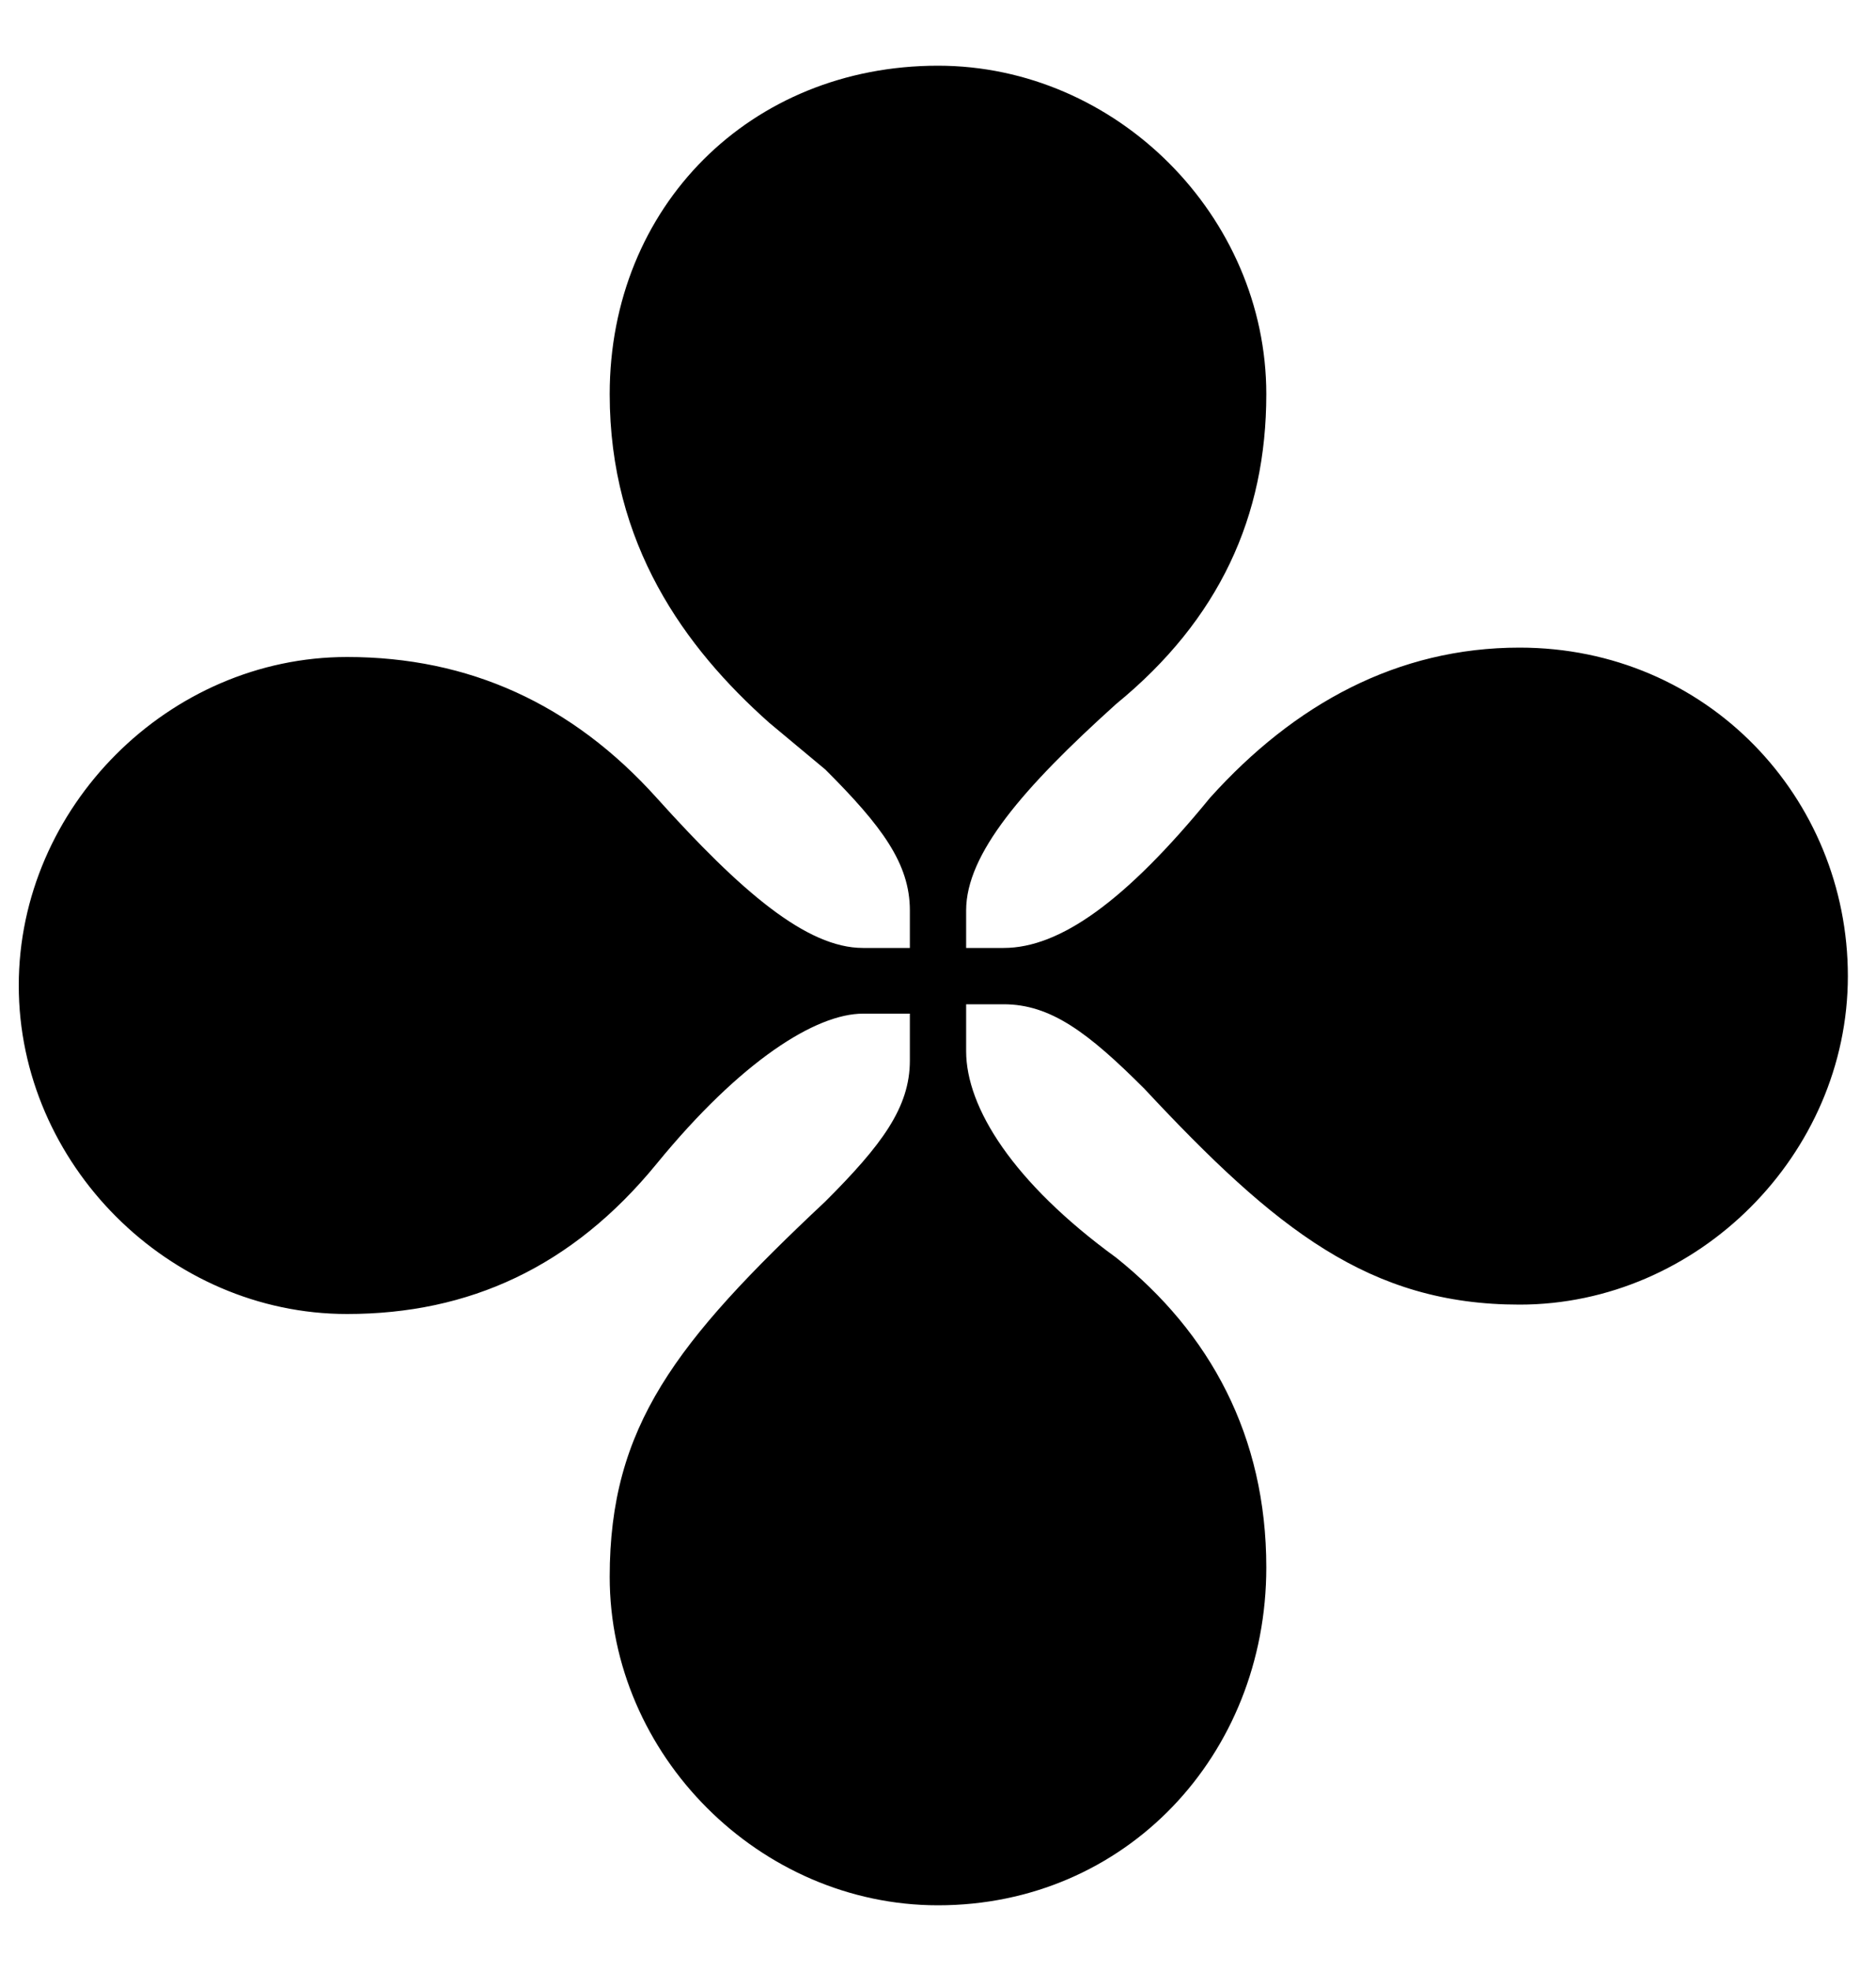
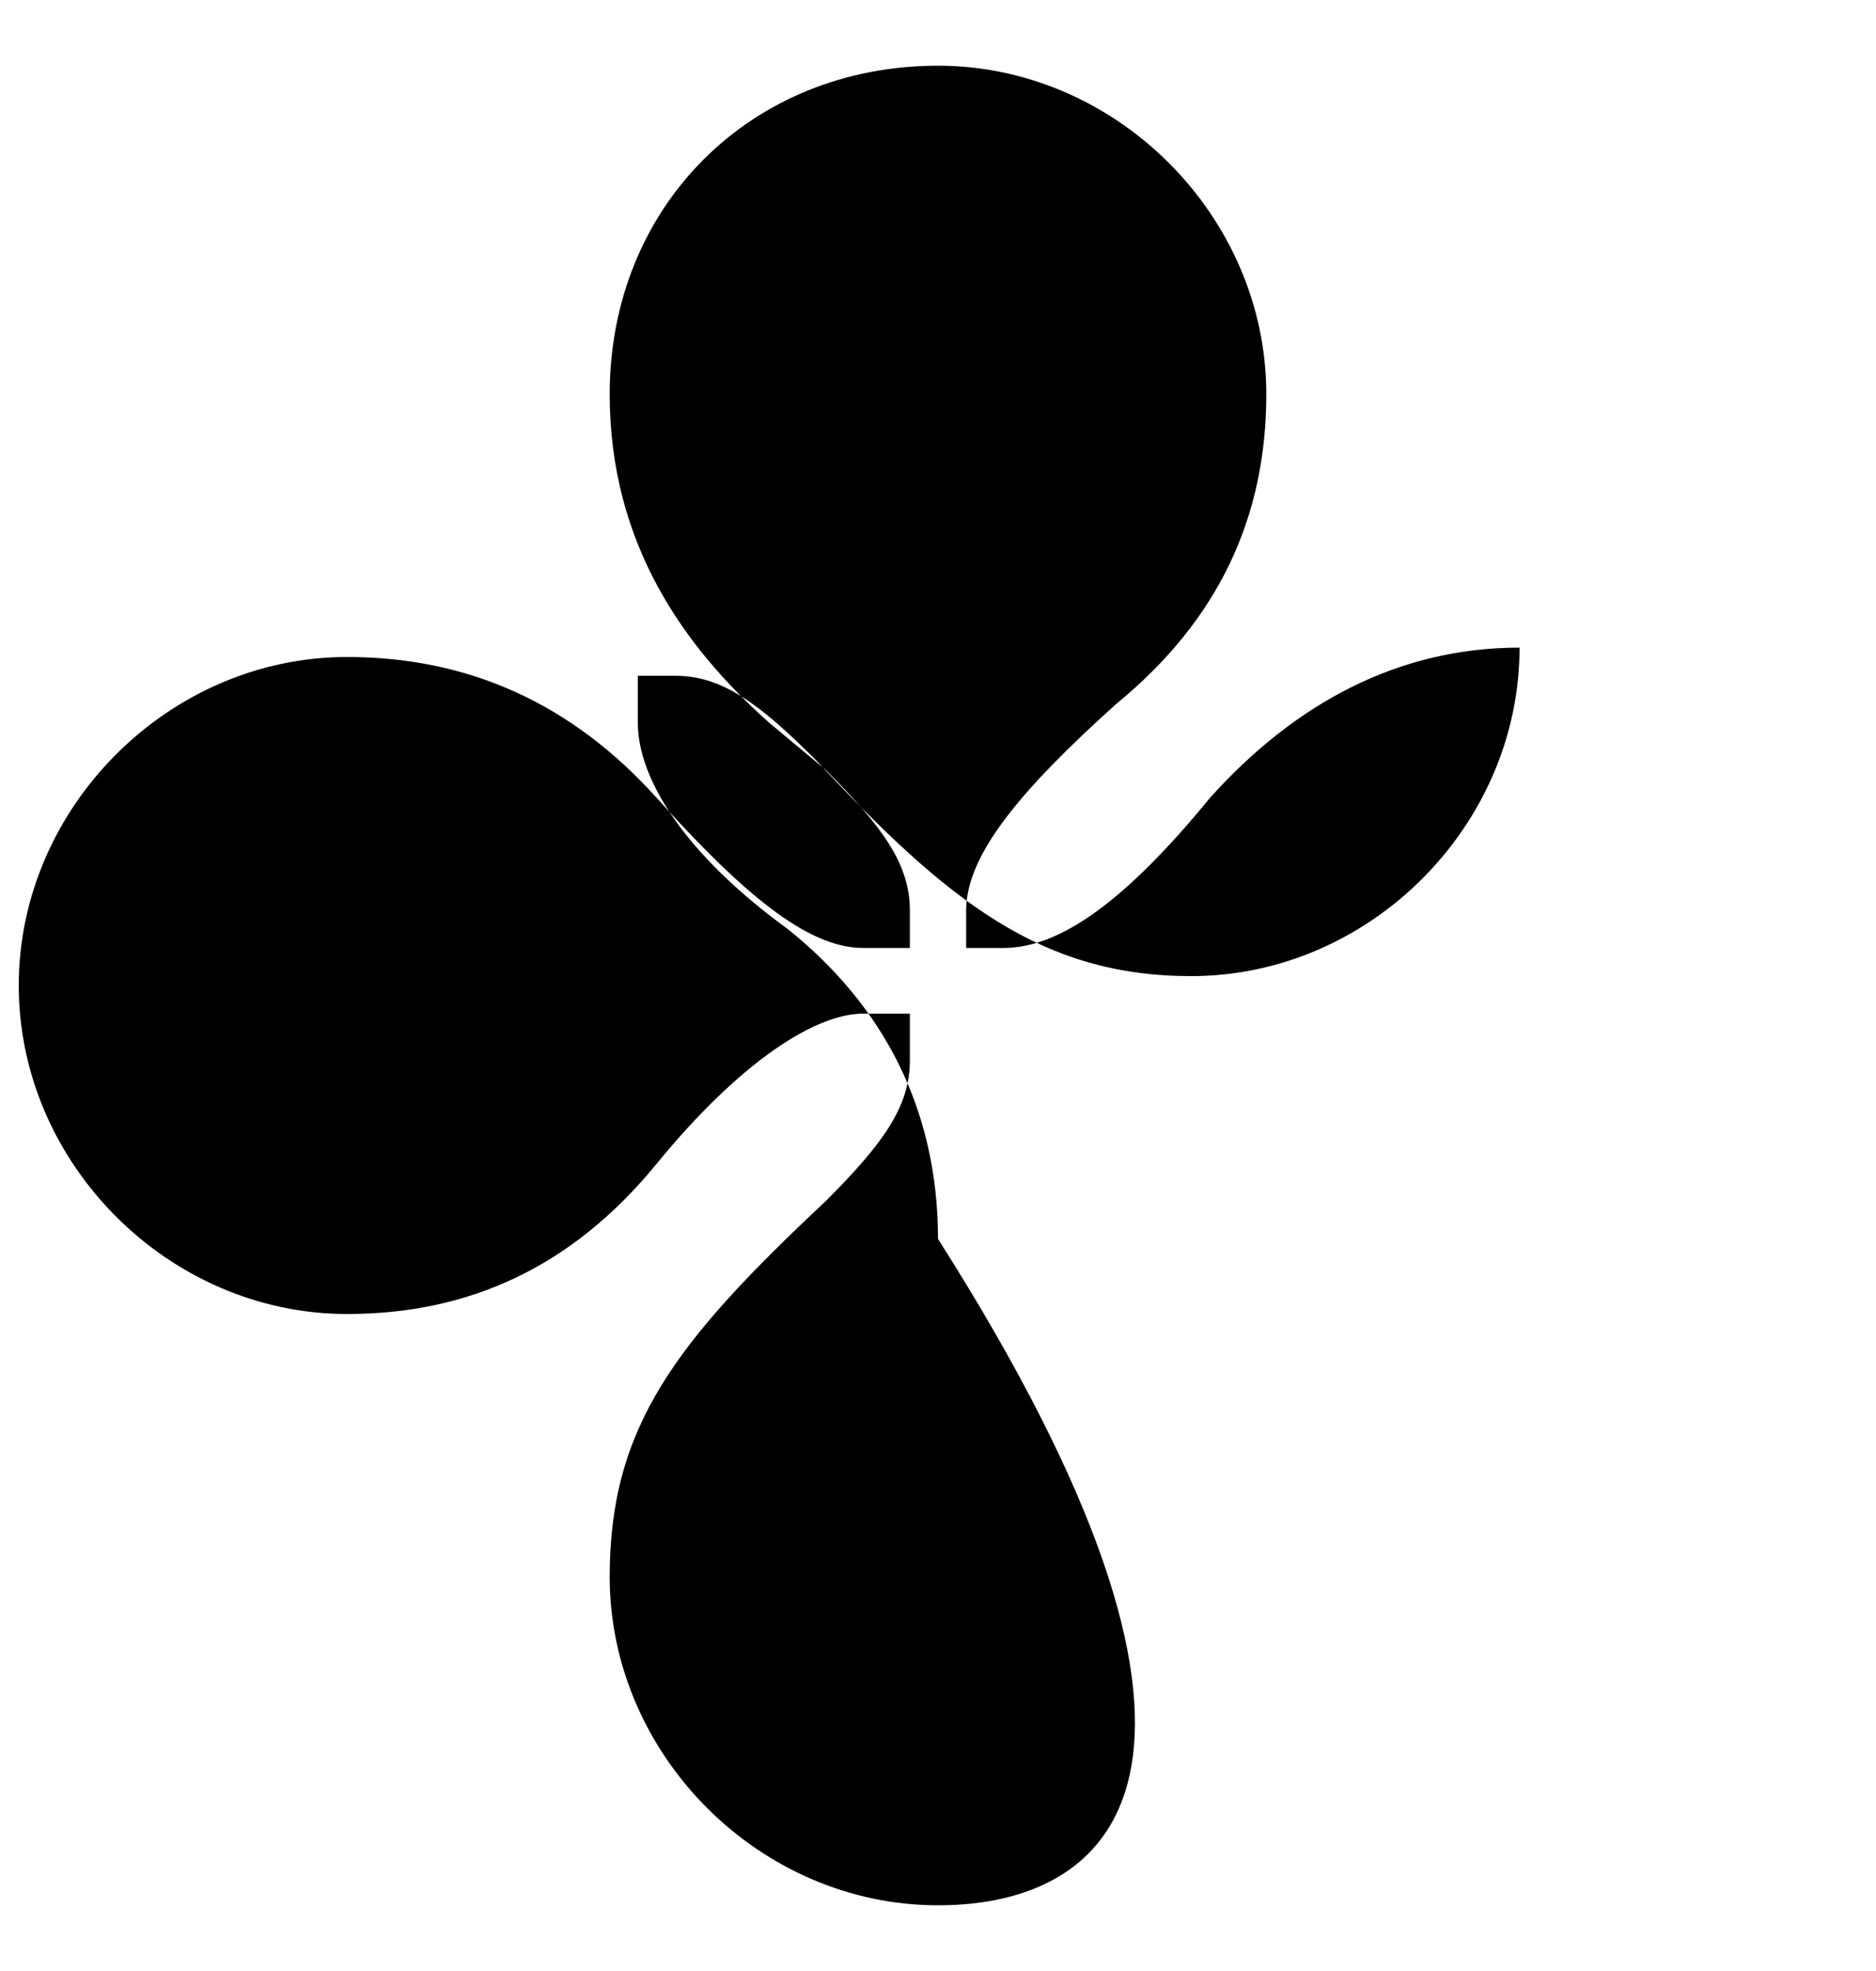
<svg xmlns="http://www.w3.org/2000/svg" version="1.1" id="Layer_1" x="0px" y="0px" viewBox="0 0 20 21" style="enable-background:new 0 0 20 21;" xml:space="preserve">
-   <path d="M10,20.3c-1.9,0-3.5-1.6-3.5-3.5c0-1.6,0.7-2.5,2.3-4c0.6-0.6,0.9-1,0.9-1.5v-0.5H9.2c-0.5,0-1.3,0.5-2.2,1.6  C6.1,13.5,5,14,3.7,14c-1.9,0-3.5-1.6-3.5-3.5C0.2,8.6,1.8,7,3.7,7C5,7,6.1,7.5,7,8.5c0.9,1,1.6,1.6,2.2,1.6h0.5V9.7  c0-0.5-0.3-0.9-0.9-1.5L8.2,7.7C7.3,6.9,6.5,5.8,6.5,4.2c0-2,1.5-3.5,3.5-3.5c1.9,0,3.5,1.6,3.5,3.5c0,1.3-0.5,2.4-1.6,3.3  c-1,0.9-1.6,1.6-1.6,2.2v0.4h0.4c0.6,0,1.3-0.5,2.2-1.6c0.9-1,2-1.6,3.3-1.6c2,0,3.5,1.6,3.5,3.5c0,1.9-1.6,3.5-3.5,3.5  c-1.6,0-2.6-0.8-4-2.3c-0.6-0.6-1-0.9-1.5-0.9h-0.4v0.5c0,0.6,0.5,1.4,1.6,2.2c1,0.8,1.6,1.9,1.6,3.3C13.5,18.7,12,20.3,10,20.3z" />
+   <path d="M10,20.3c-1.9,0-3.5-1.6-3.5-3.5c0-1.6,0.7-2.5,2.3-4c0.6-0.6,0.9-1,0.9-1.5v-0.5H9.2c-0.5,0-1.3,0.5-2.2,1.6  C6.1,13.5,5,14,3.7,14c-1.9,0-3.5-1.6-3.5-3.5C0.2,8.6,1.8,7,3.7,7C5,7,6.1,7.5,7,8.5c0.9,1,1.6,1.6,2.2,1.6h0.5V9.7  c0-0.5-0.3-0.9-0.9-1.5L8.2,7.7C7.3,6.9,6.5,5.8,6.5,4.2c0-2,1.5-3.5,3.5-3.5c1.9,0,3.5,1.6,3.5,3.5c0,1.3-0.5,2.4-1.6,3.3  c-1,0.9-1.6,1.6-1.6,2.2v0.4h0.4c0.6,0,1.3-0.5,2.2-1.6c0.9-1,2-1.6,3.3-1.6c0,1.9-1.6,3.5-3.5,3.5  c-1.6,0-2.6-0.8-4-2.3c-0.6-0.6-1-0.9-1.5-0.9h-0.4v0.5c0,0.6,0.5,1.4,1.6,2.2c1,0.8,1.6,1.9,1.6,3.3C13.5,18.7,12,20.3,10,20.3z" />
</svg>